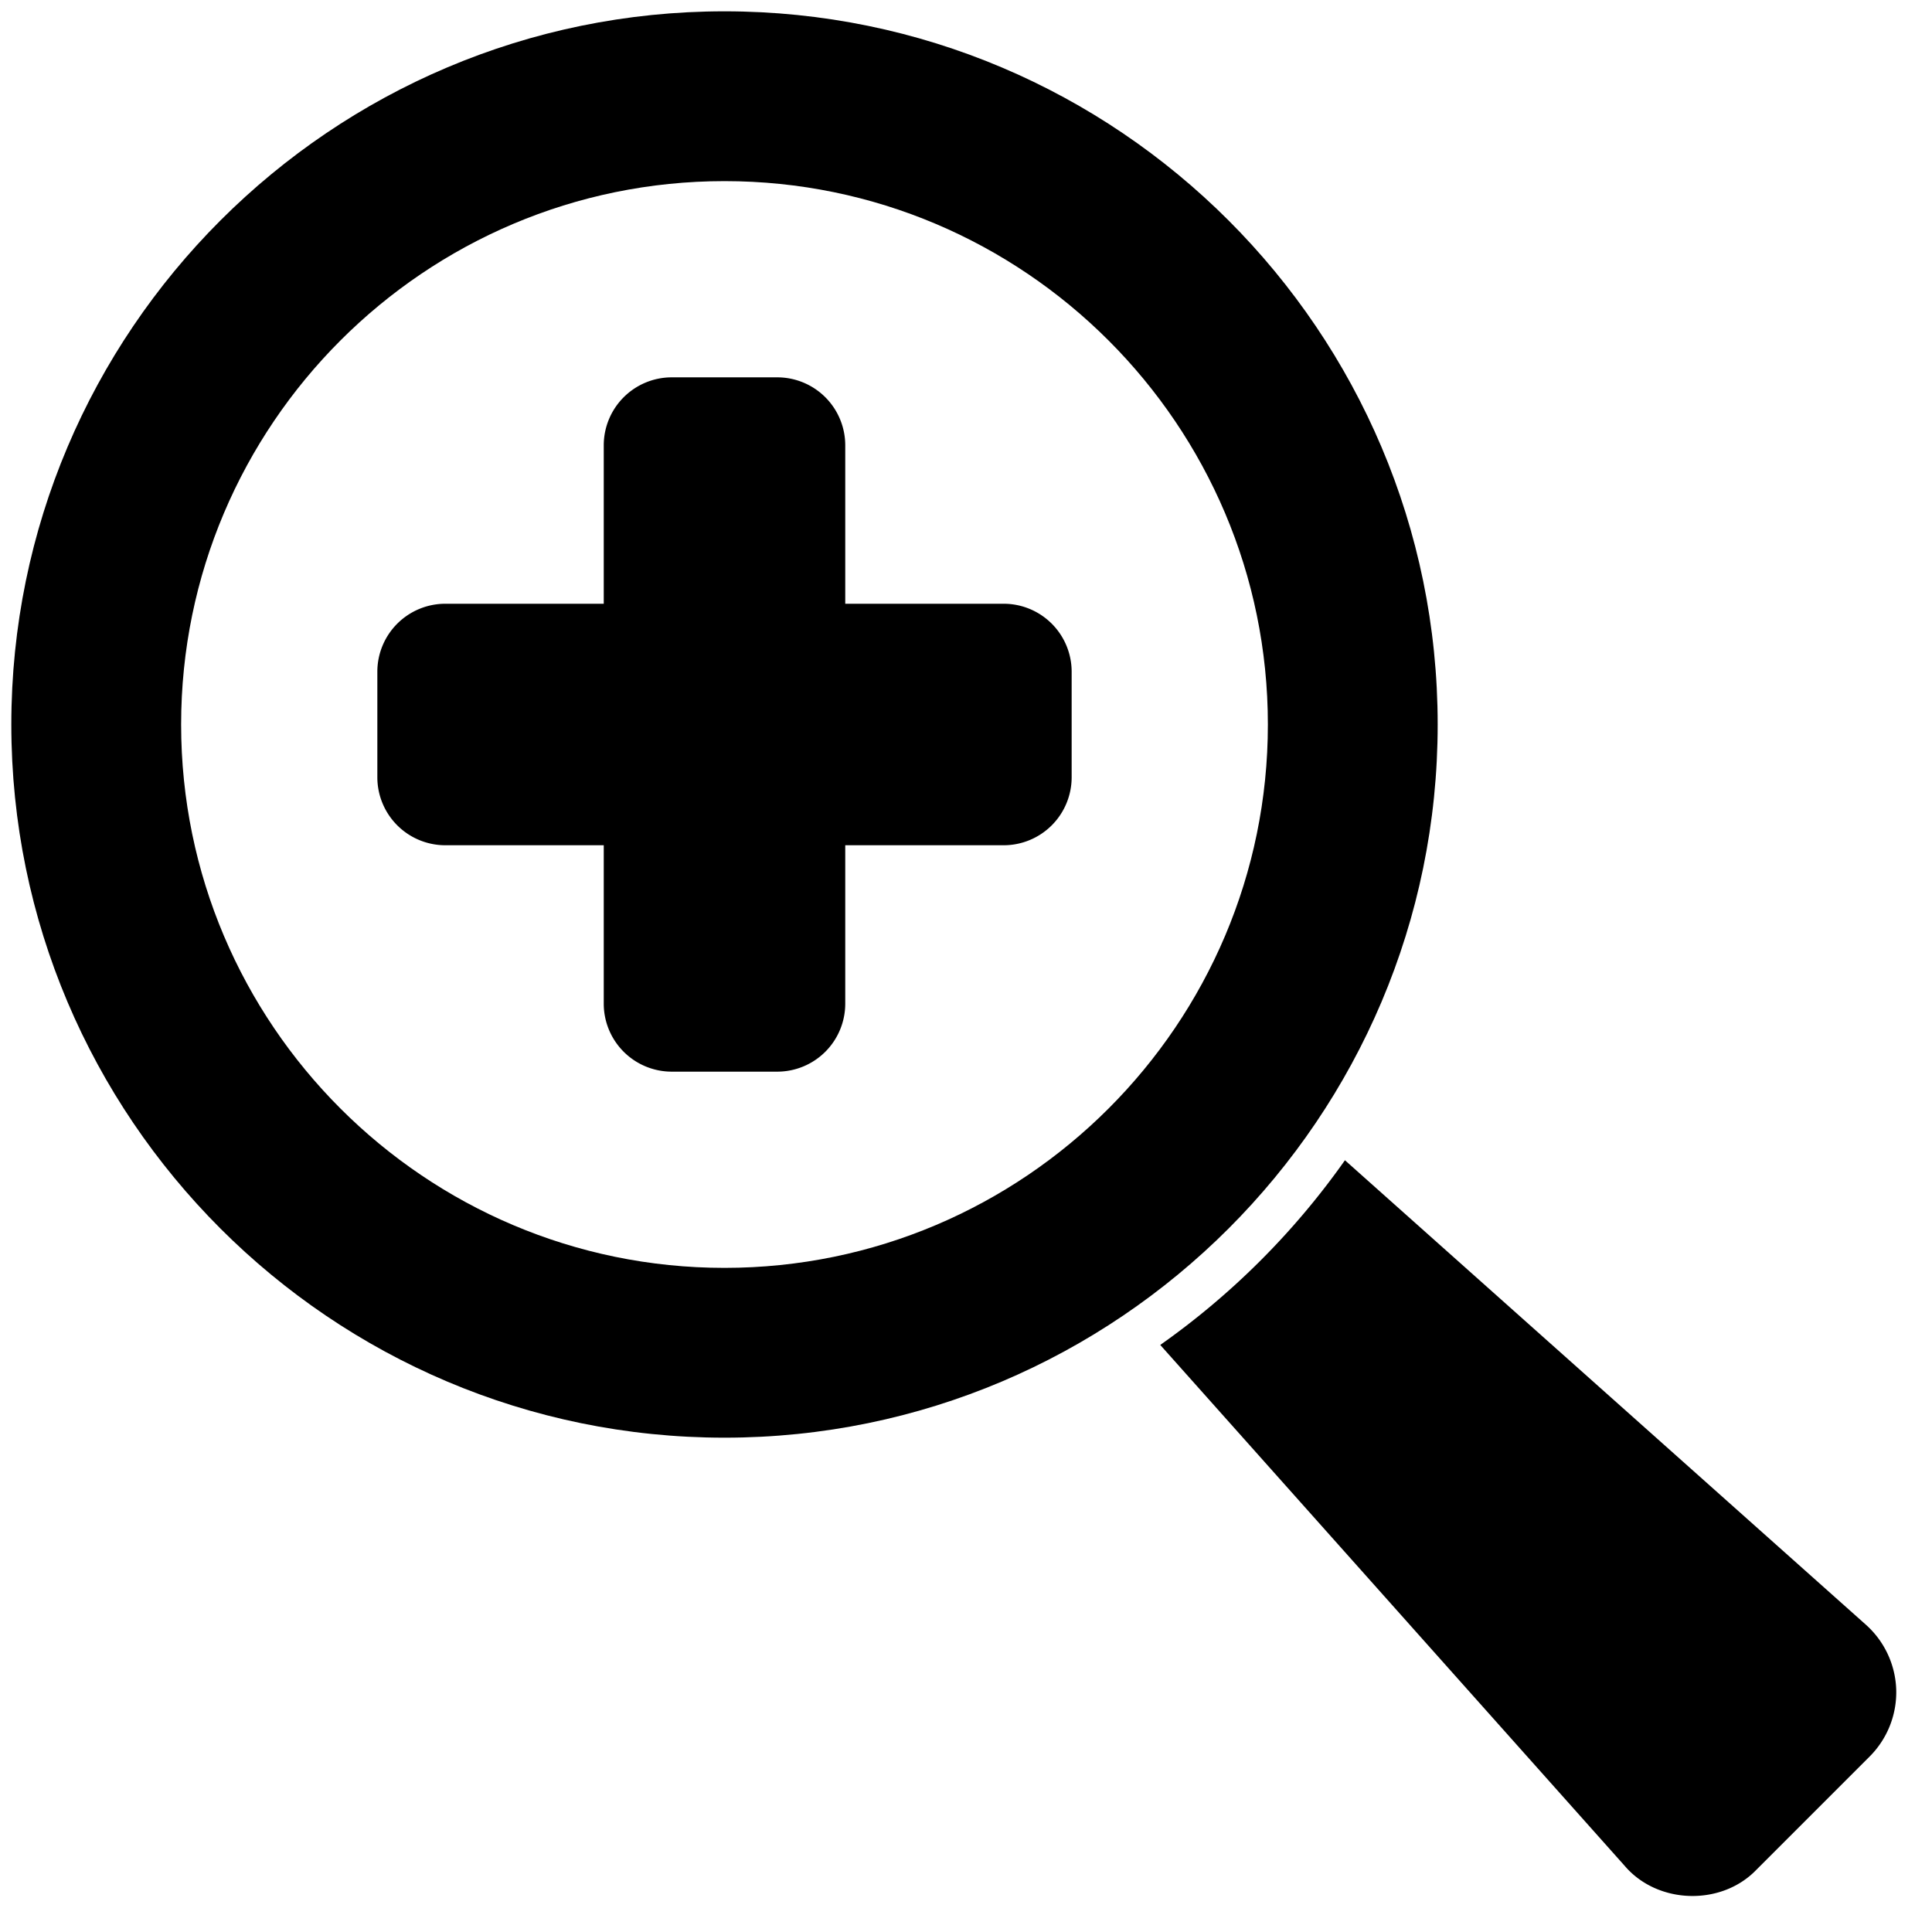
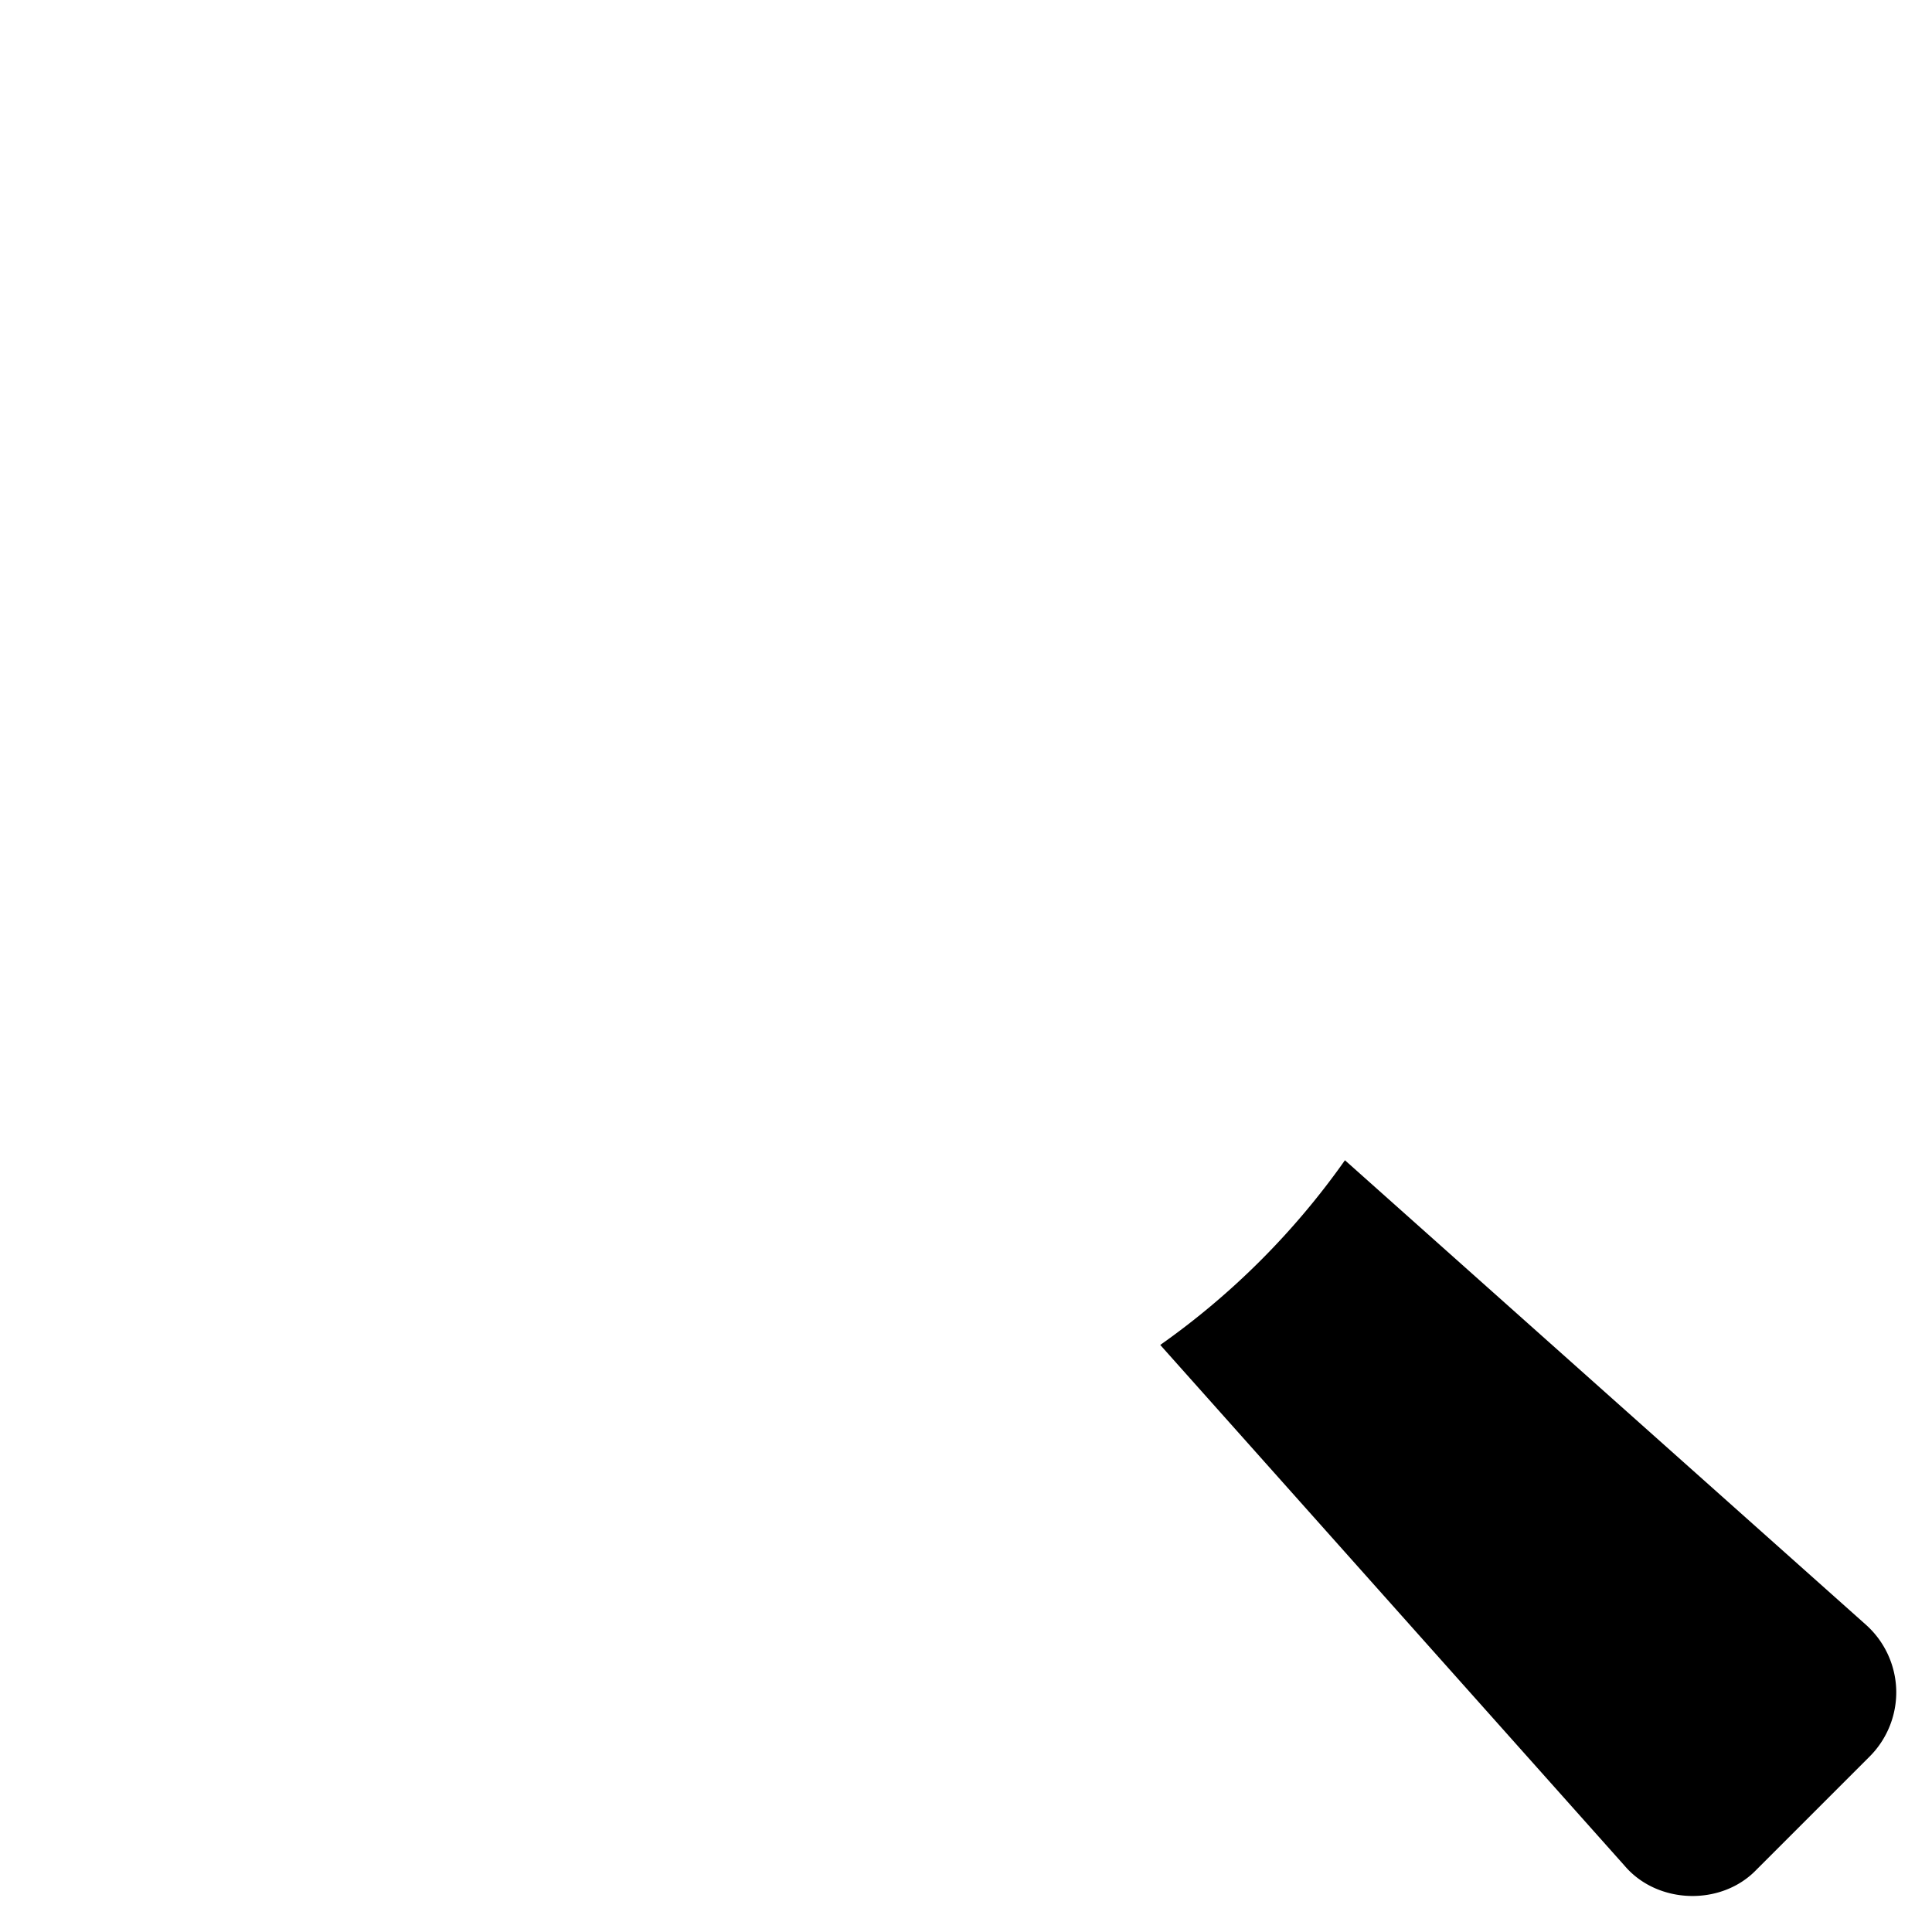
<svg xmlns="http://www.w3.org/2000/svg" height="512" viewBox="0 0 512 512" width="512">
  <g id="_08-zoom" data-name="08-zoom">
    <g id="glyph">
      <path d="m502.52 447.813a24.1 24.1 0 0 0 -8.019-17.227l-138.078-123.108a202.683 202.683 0 0 1 -48.945 48.945l123.108 138.077c8.716 10.185 25.595 10.673 34.885 1l30.029-30.029a24.1 24.1 0 0 0 7.02-17.658z" />
-       <path d="m381 192c0-104.215-84.785-189-189-189s-189 84.785-189 189 84.785 189 189 189 189-84.785 189-189zm-189 144c-79.4 0-144-64.6-144-144s64.6-144 144-144 144 64.6 144 144-64.6 144-144 144z" />
-       <path d="m266 160h-42v-42a18.021 18.021 0 0 0 -18-18h-28a18.021 18.021 0 0 0 -18 18v42h-42a18.021 18.021 0 0 0 -18 18v28a18.021 18.021 0 0 0 18 18h42v42a18.021 18.021 0 0 0 18 18h28a18.021 18.021 0 0 0 18-18v-42h42a18.021 18.021 0 0 0 18-18v-28a18.021 18.021 0 0 0 -18-18z" />
    </g>
  </g>
</svg>